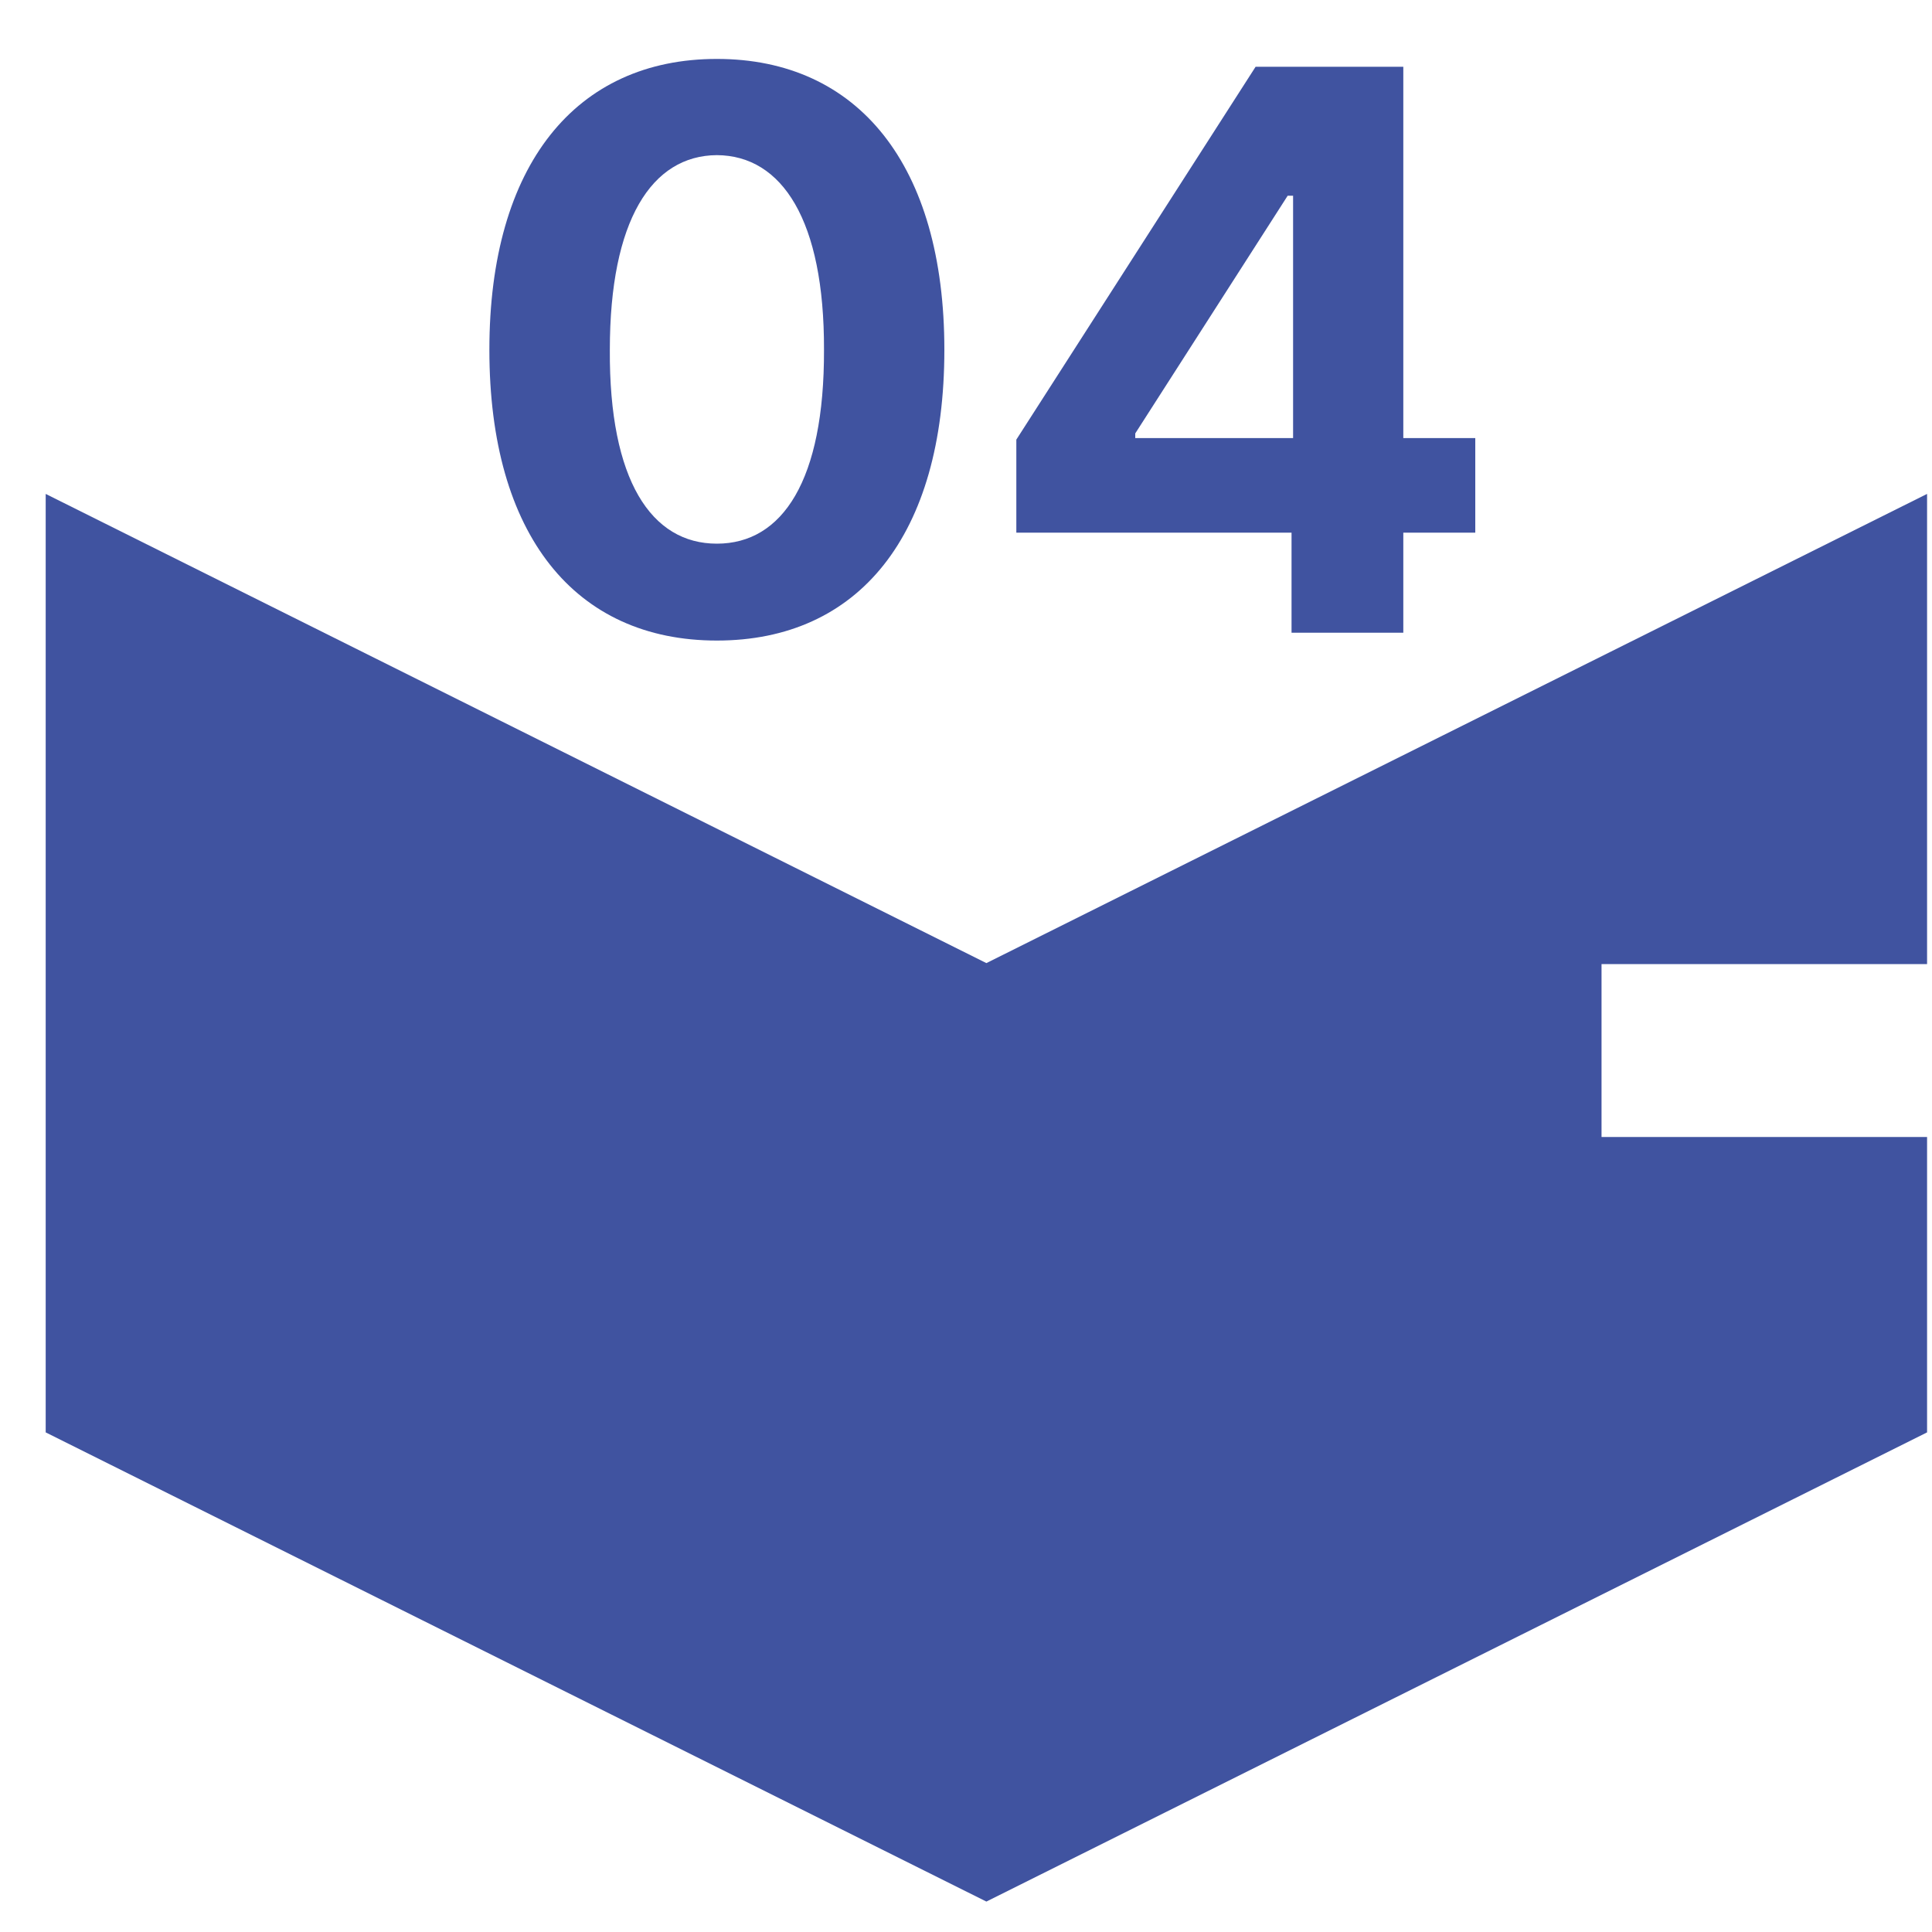
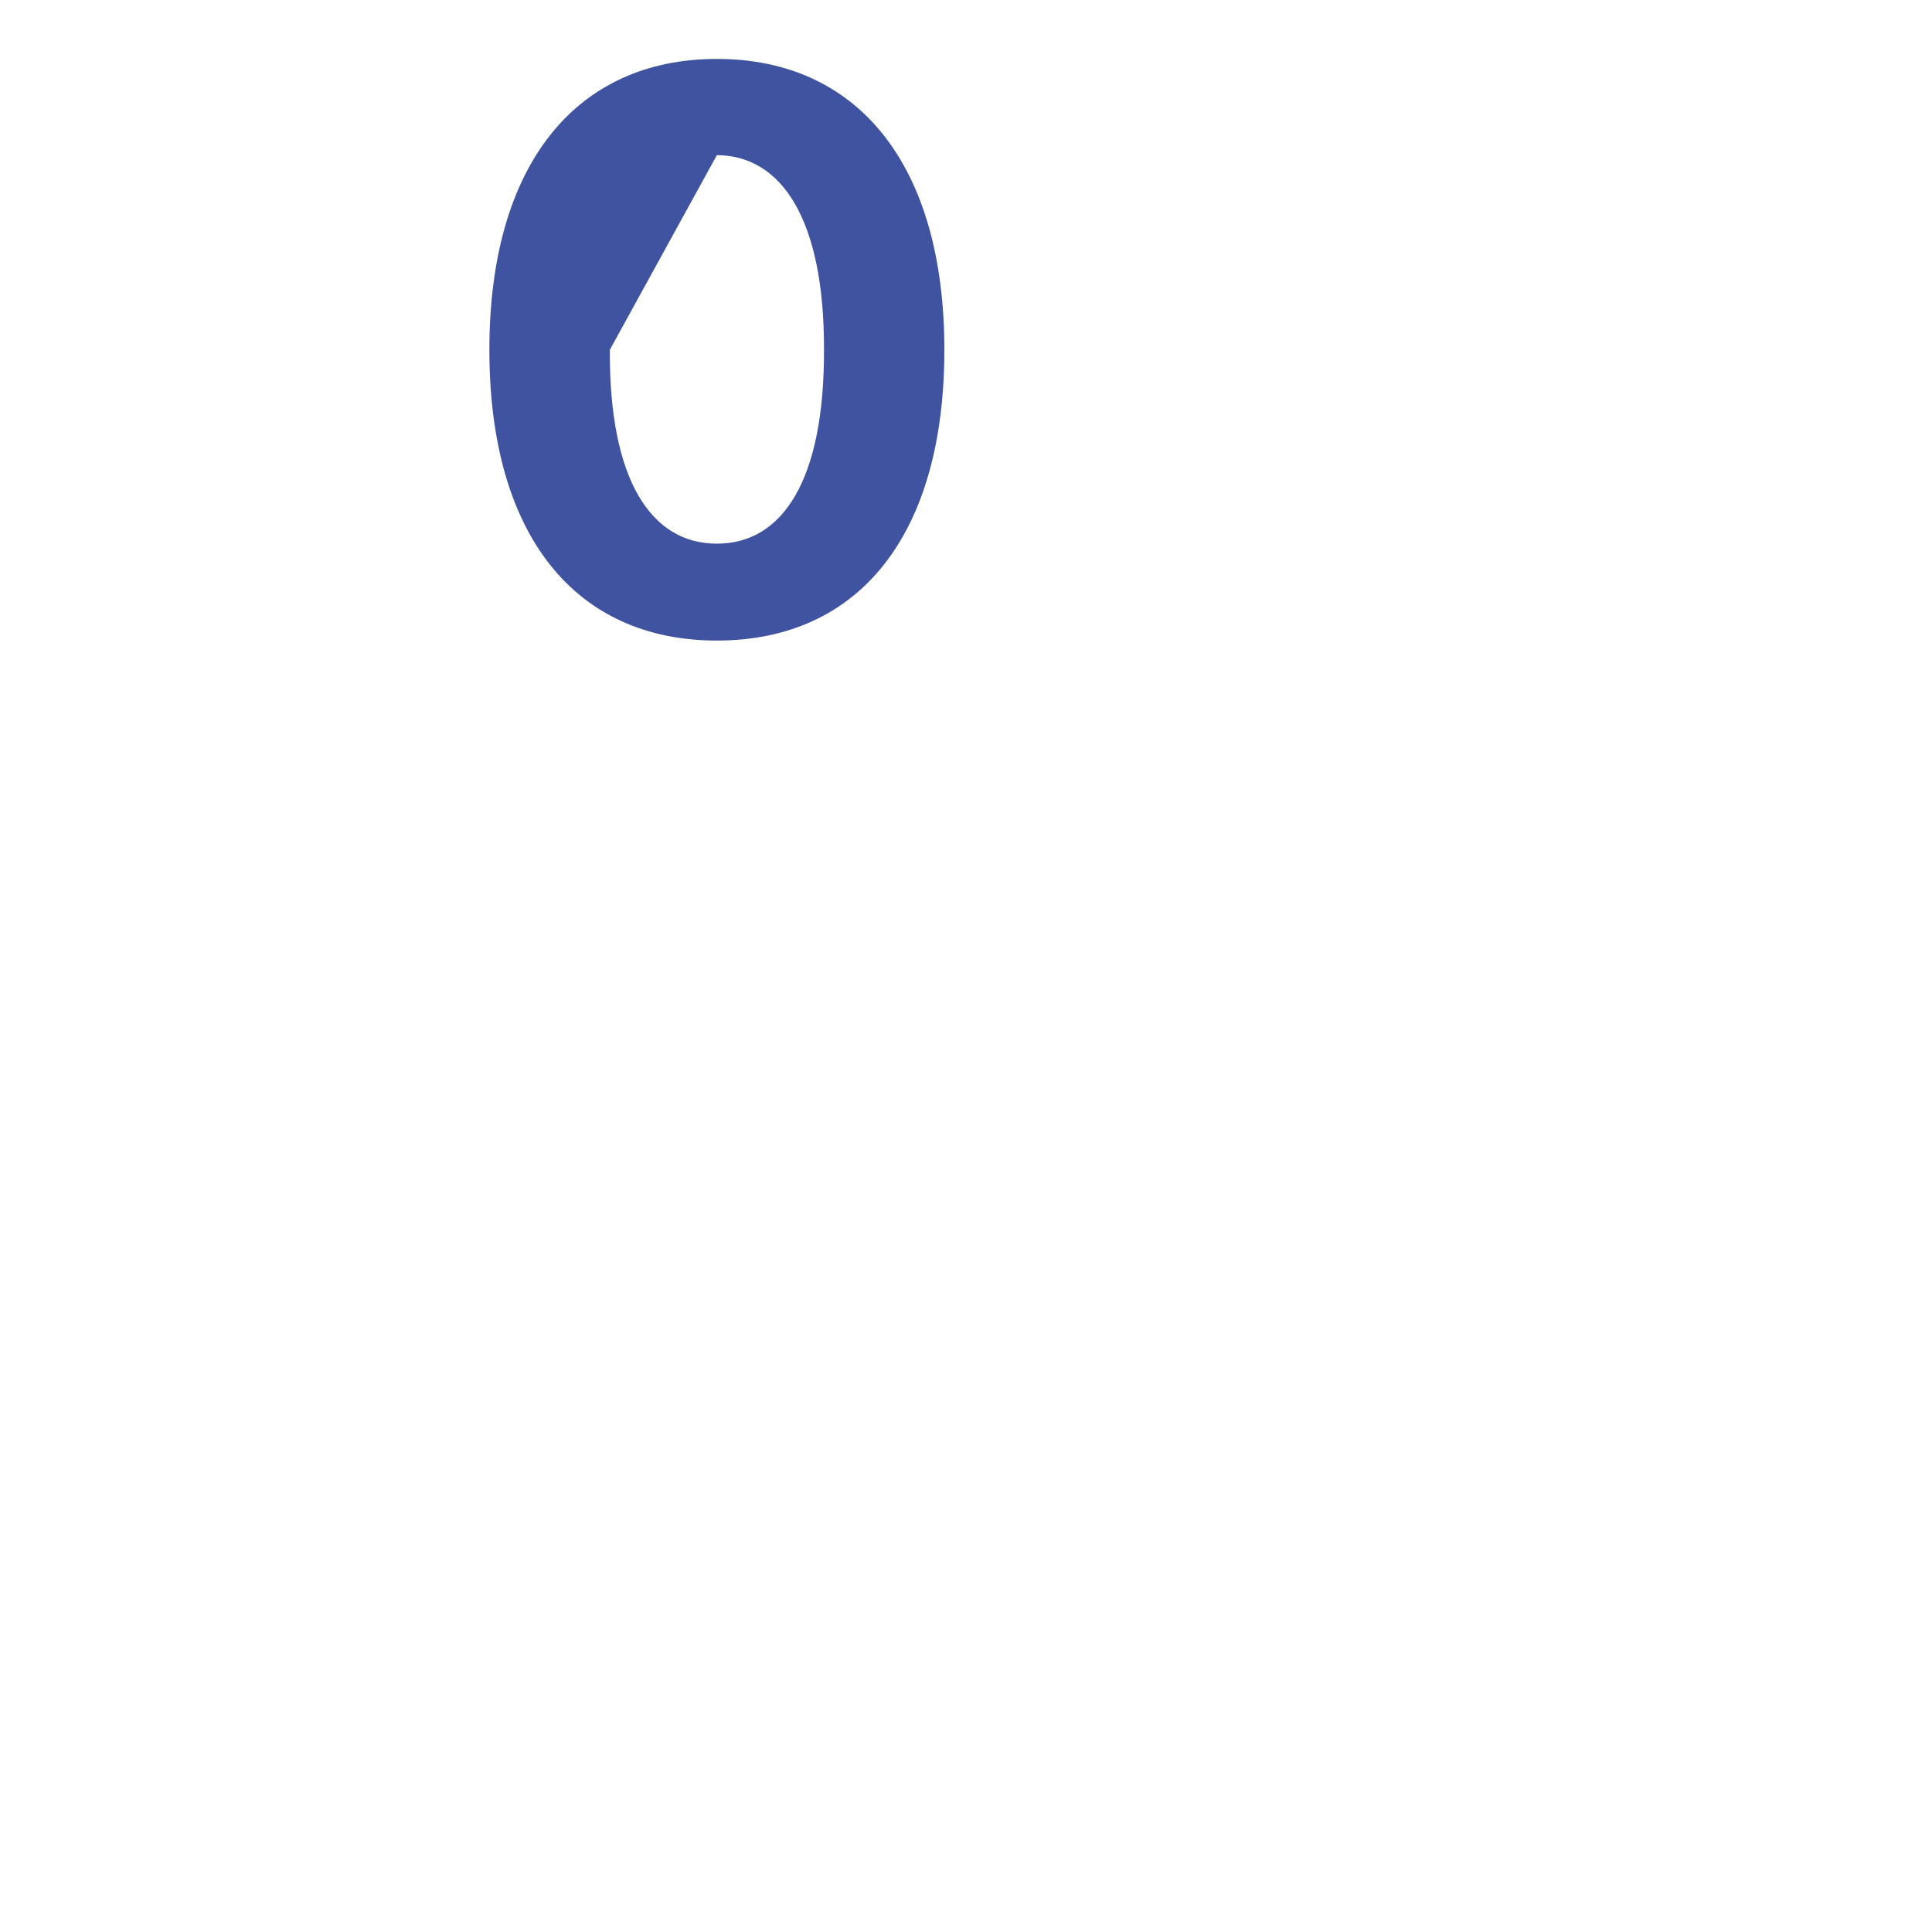
<svg xmlns="http://www.w3.org/2000/svg" width="20" height="20" viewBox="0 0 20 20" fill="none">
-   <path d="M10.521 5.514V4.551L12.998 0.691H14.527V4.535H15.272V5.514H14.527V6.55H13.37V5.514H10.521ZM11.752 4.535H13.386V2.026H13.33L11.752 4.487V4.535Z" fill="#4053A0" />
-   <path d="M7.421 6.631C5.953 6.631 5.066 5.539 5.066 3.621C5.066 1.707 5.961 0.61 7.421 0.61C8.882 0.61 9.776 1.707 9.776 3.621C9.776 5.547 8.886 6.631 7.421 6.631ZM6.313 3.621C6.305 4.972 6.742 5.628 7.421 5.628C8.101 5.628 8.534 4.972 8.53 3.621C8.534 2.281 8.097 1.61 7.421 1.606C6.746 1.61 6.313 2.281 6.313 3.621Z" fill="#4053A0" />
-   <path d="M19.949 9.98V5.113L10.211 9.97L0.473 5.113V14.828L10.211 19.685L19.949 14.828V11.77H16.579V9.98H19.949Z" fill="#4053A0" />
+   <path d="M7.421 6.631C5.953 6.631 5.066 5.539 5.066 3.621C5.066 1.707 5.961 0.61 7.421 0.61C8.882 0.61 9.776 1.707 9.776 3.621C9.776 5.547 8.886 6.631 7.421 6.631ZM6.313 3.621C6.305 4.972 6.742 5.628 7.421 5.628C8.101 5.628 8.534 4.972 8.53 3.621C8.534 2.281 8.097 1.61 7.421 1.606Z" fill="#4053A0" />
</svg>